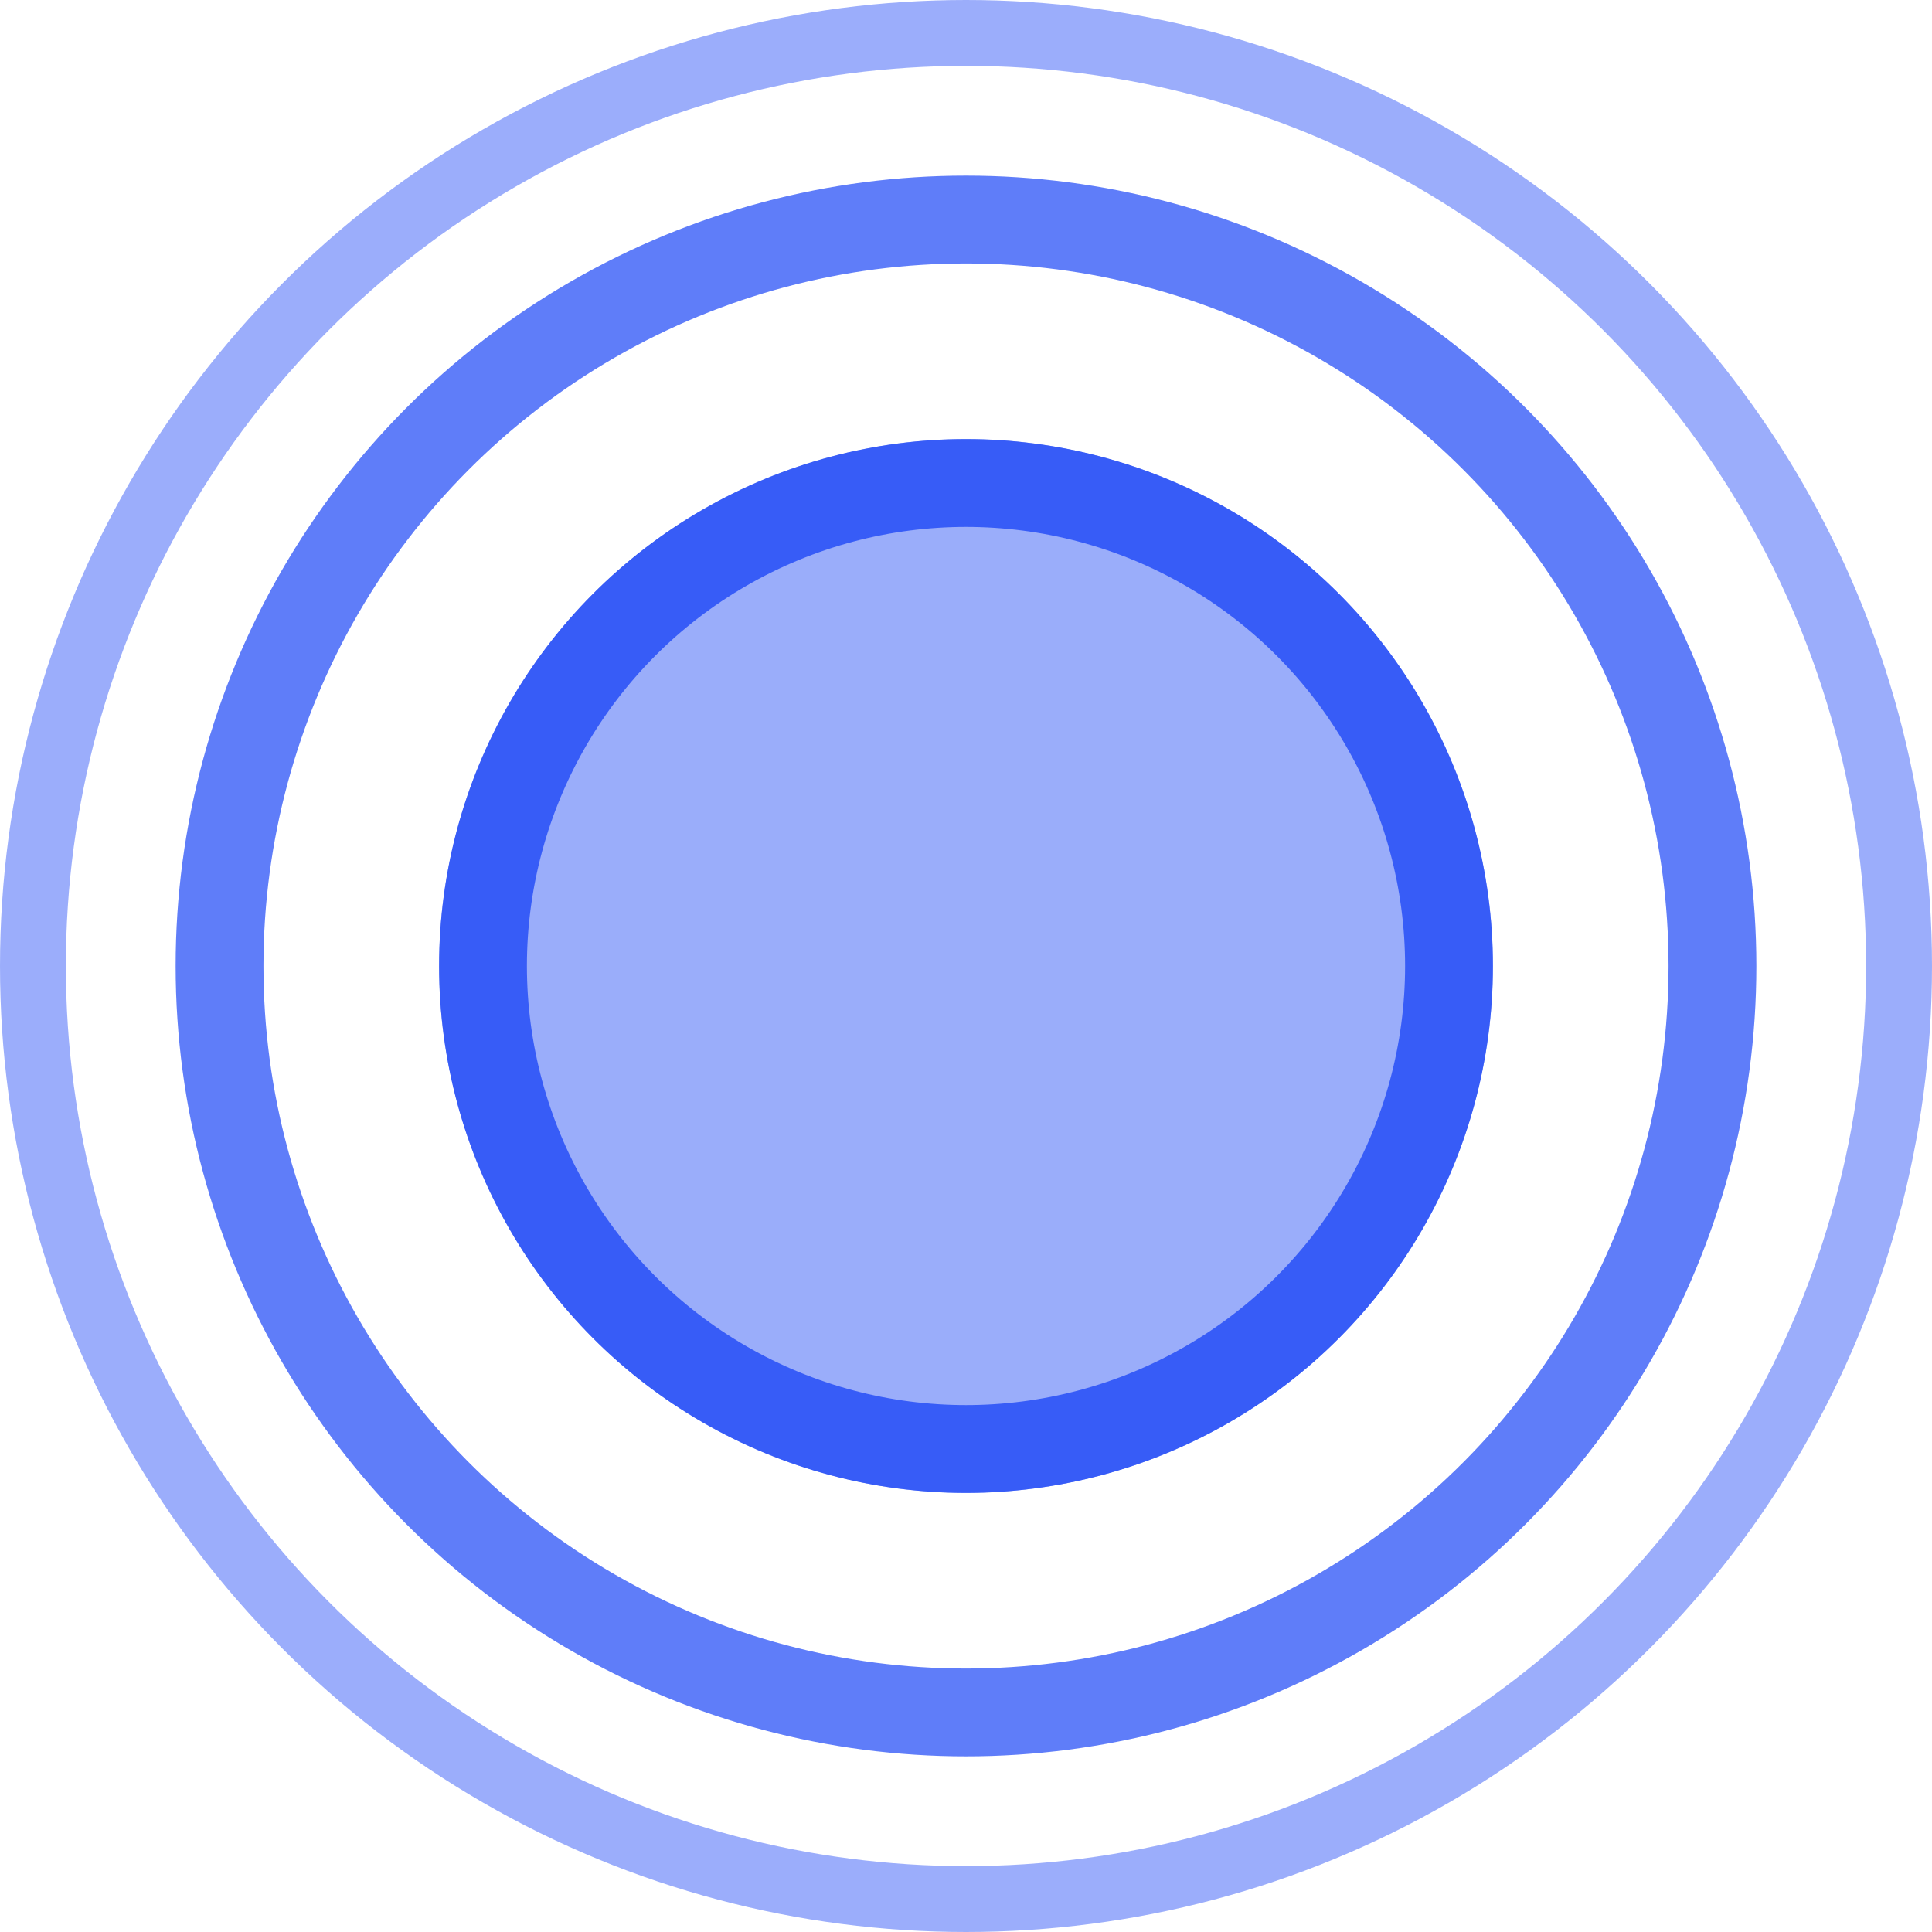
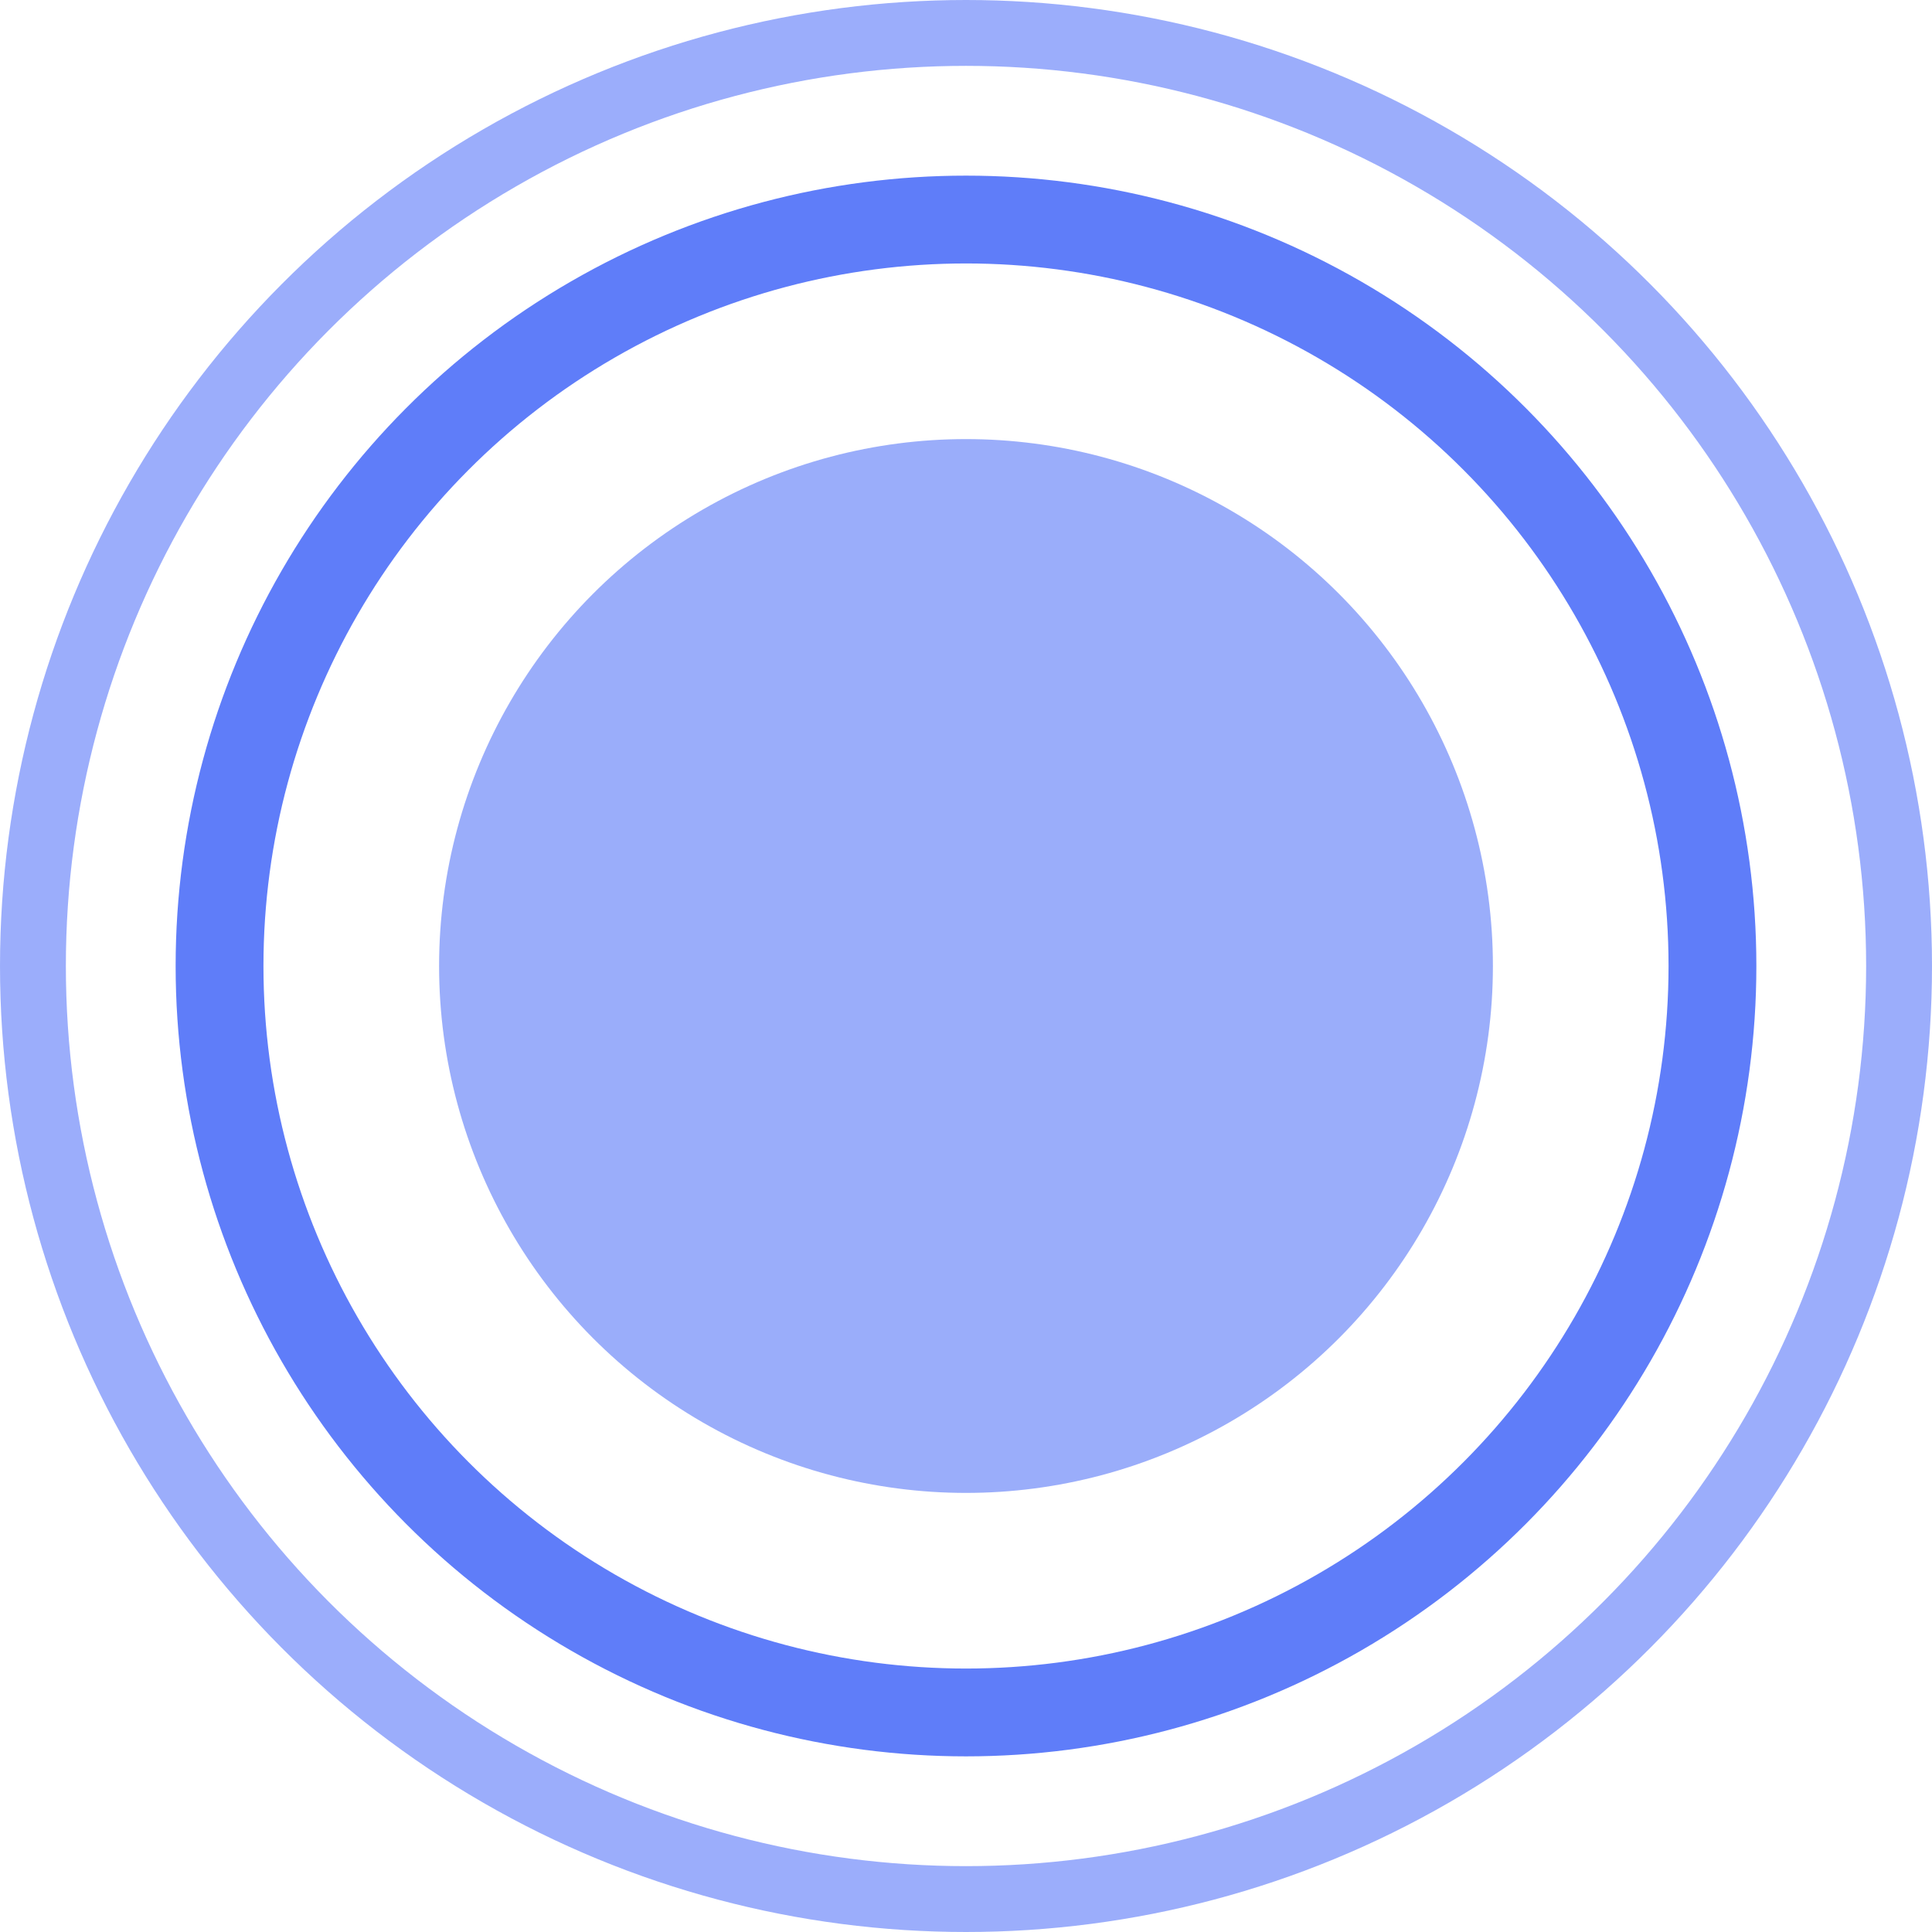
<svg xmlns="http://www.w3.org/2000/svg" width="44" height="44" viewBox="0 0 44 44">
  <g transform="translate(2423 -17288)">
    <g transform="translate(-2413 17298)" fill="rgba(55,92,247,0.5)" stroke="#375cf7" stroke-width="2">
      <circle cx="12" cy="12" r="12" stroke="none" />
-       <circle cx="12" cy="12" r="11" fill="none" />
    </g>
    <g transform="translate(-2419 17292)" fill="none" stroke="#375cf7" stroke-width="2" opacity="0.8">
      <circle cx="18" cy="18" r="18" stroke="none" />
      <circle cx="18" cy="18" r="17" fill="none" />
    </g>
    <g transform="translate(-2423 17288)" fill="none" stroke="#375cf7" stroke-width="1.5" opacity="0.5">
      <circle cx="22" cy="22" r="22" stroke="none" />
      <circle cx="22" cy="22" r="21.25" fill="none" />
    </g>
  </g>
</svg>